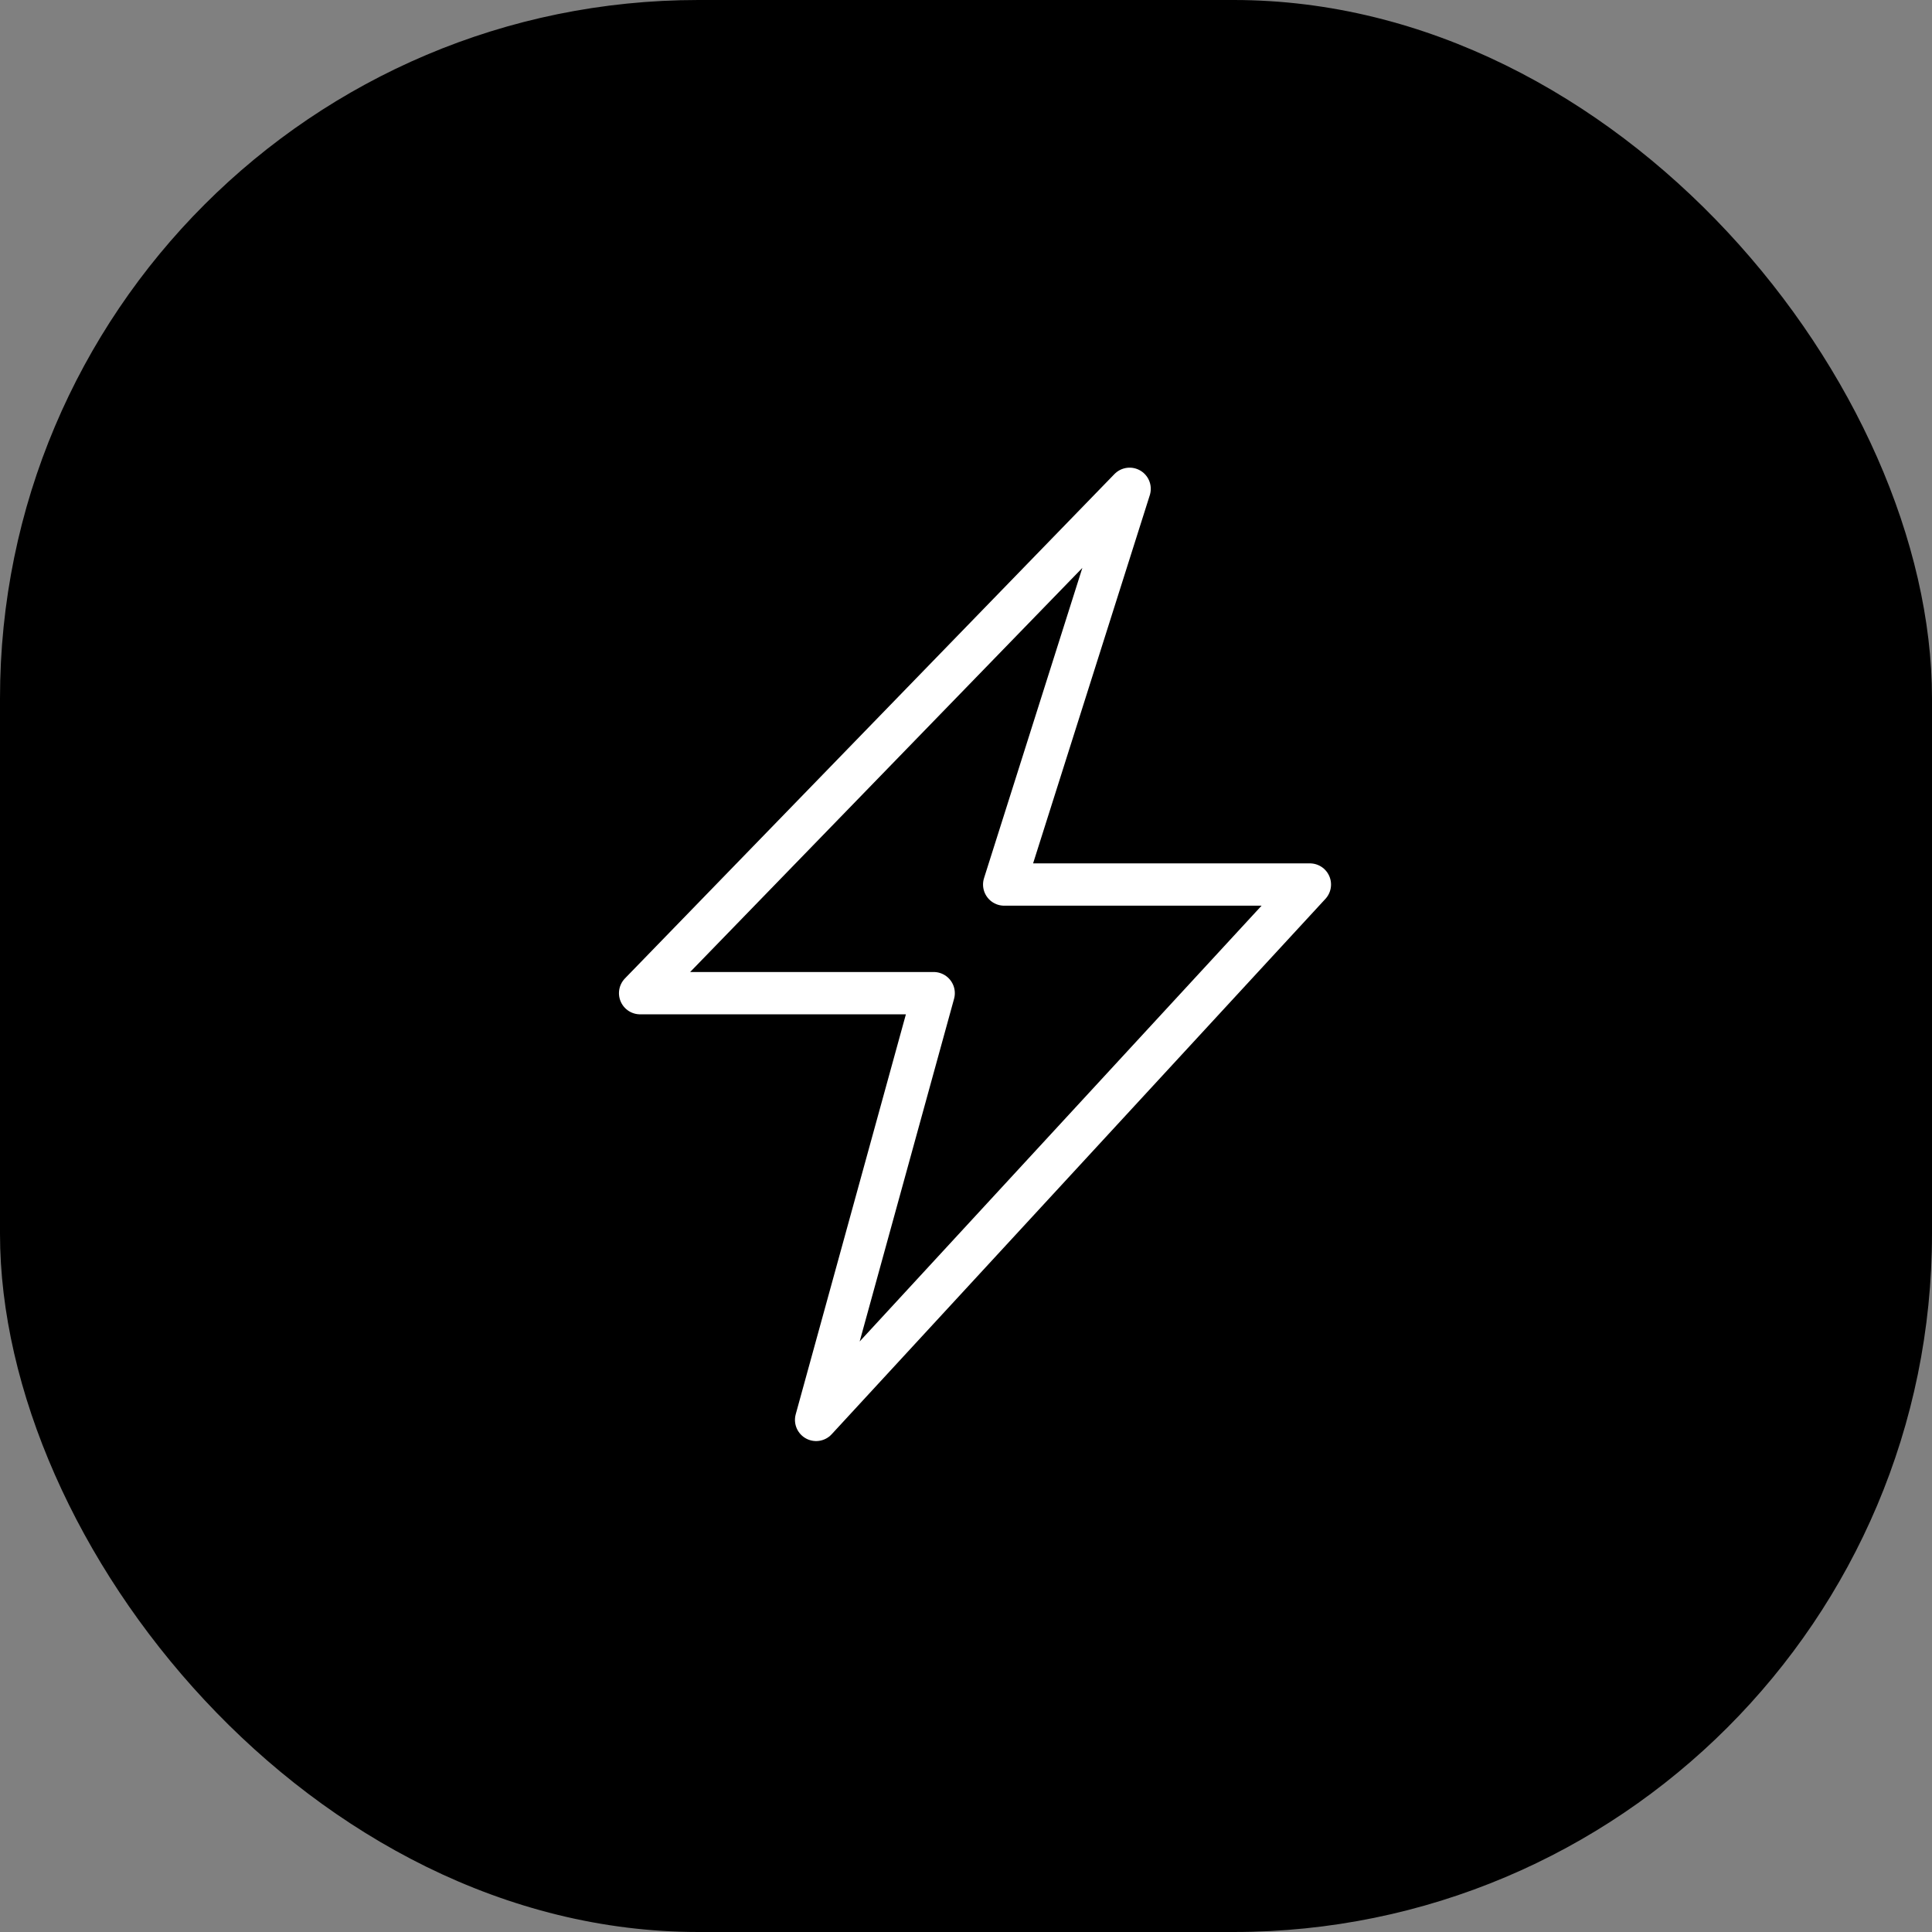
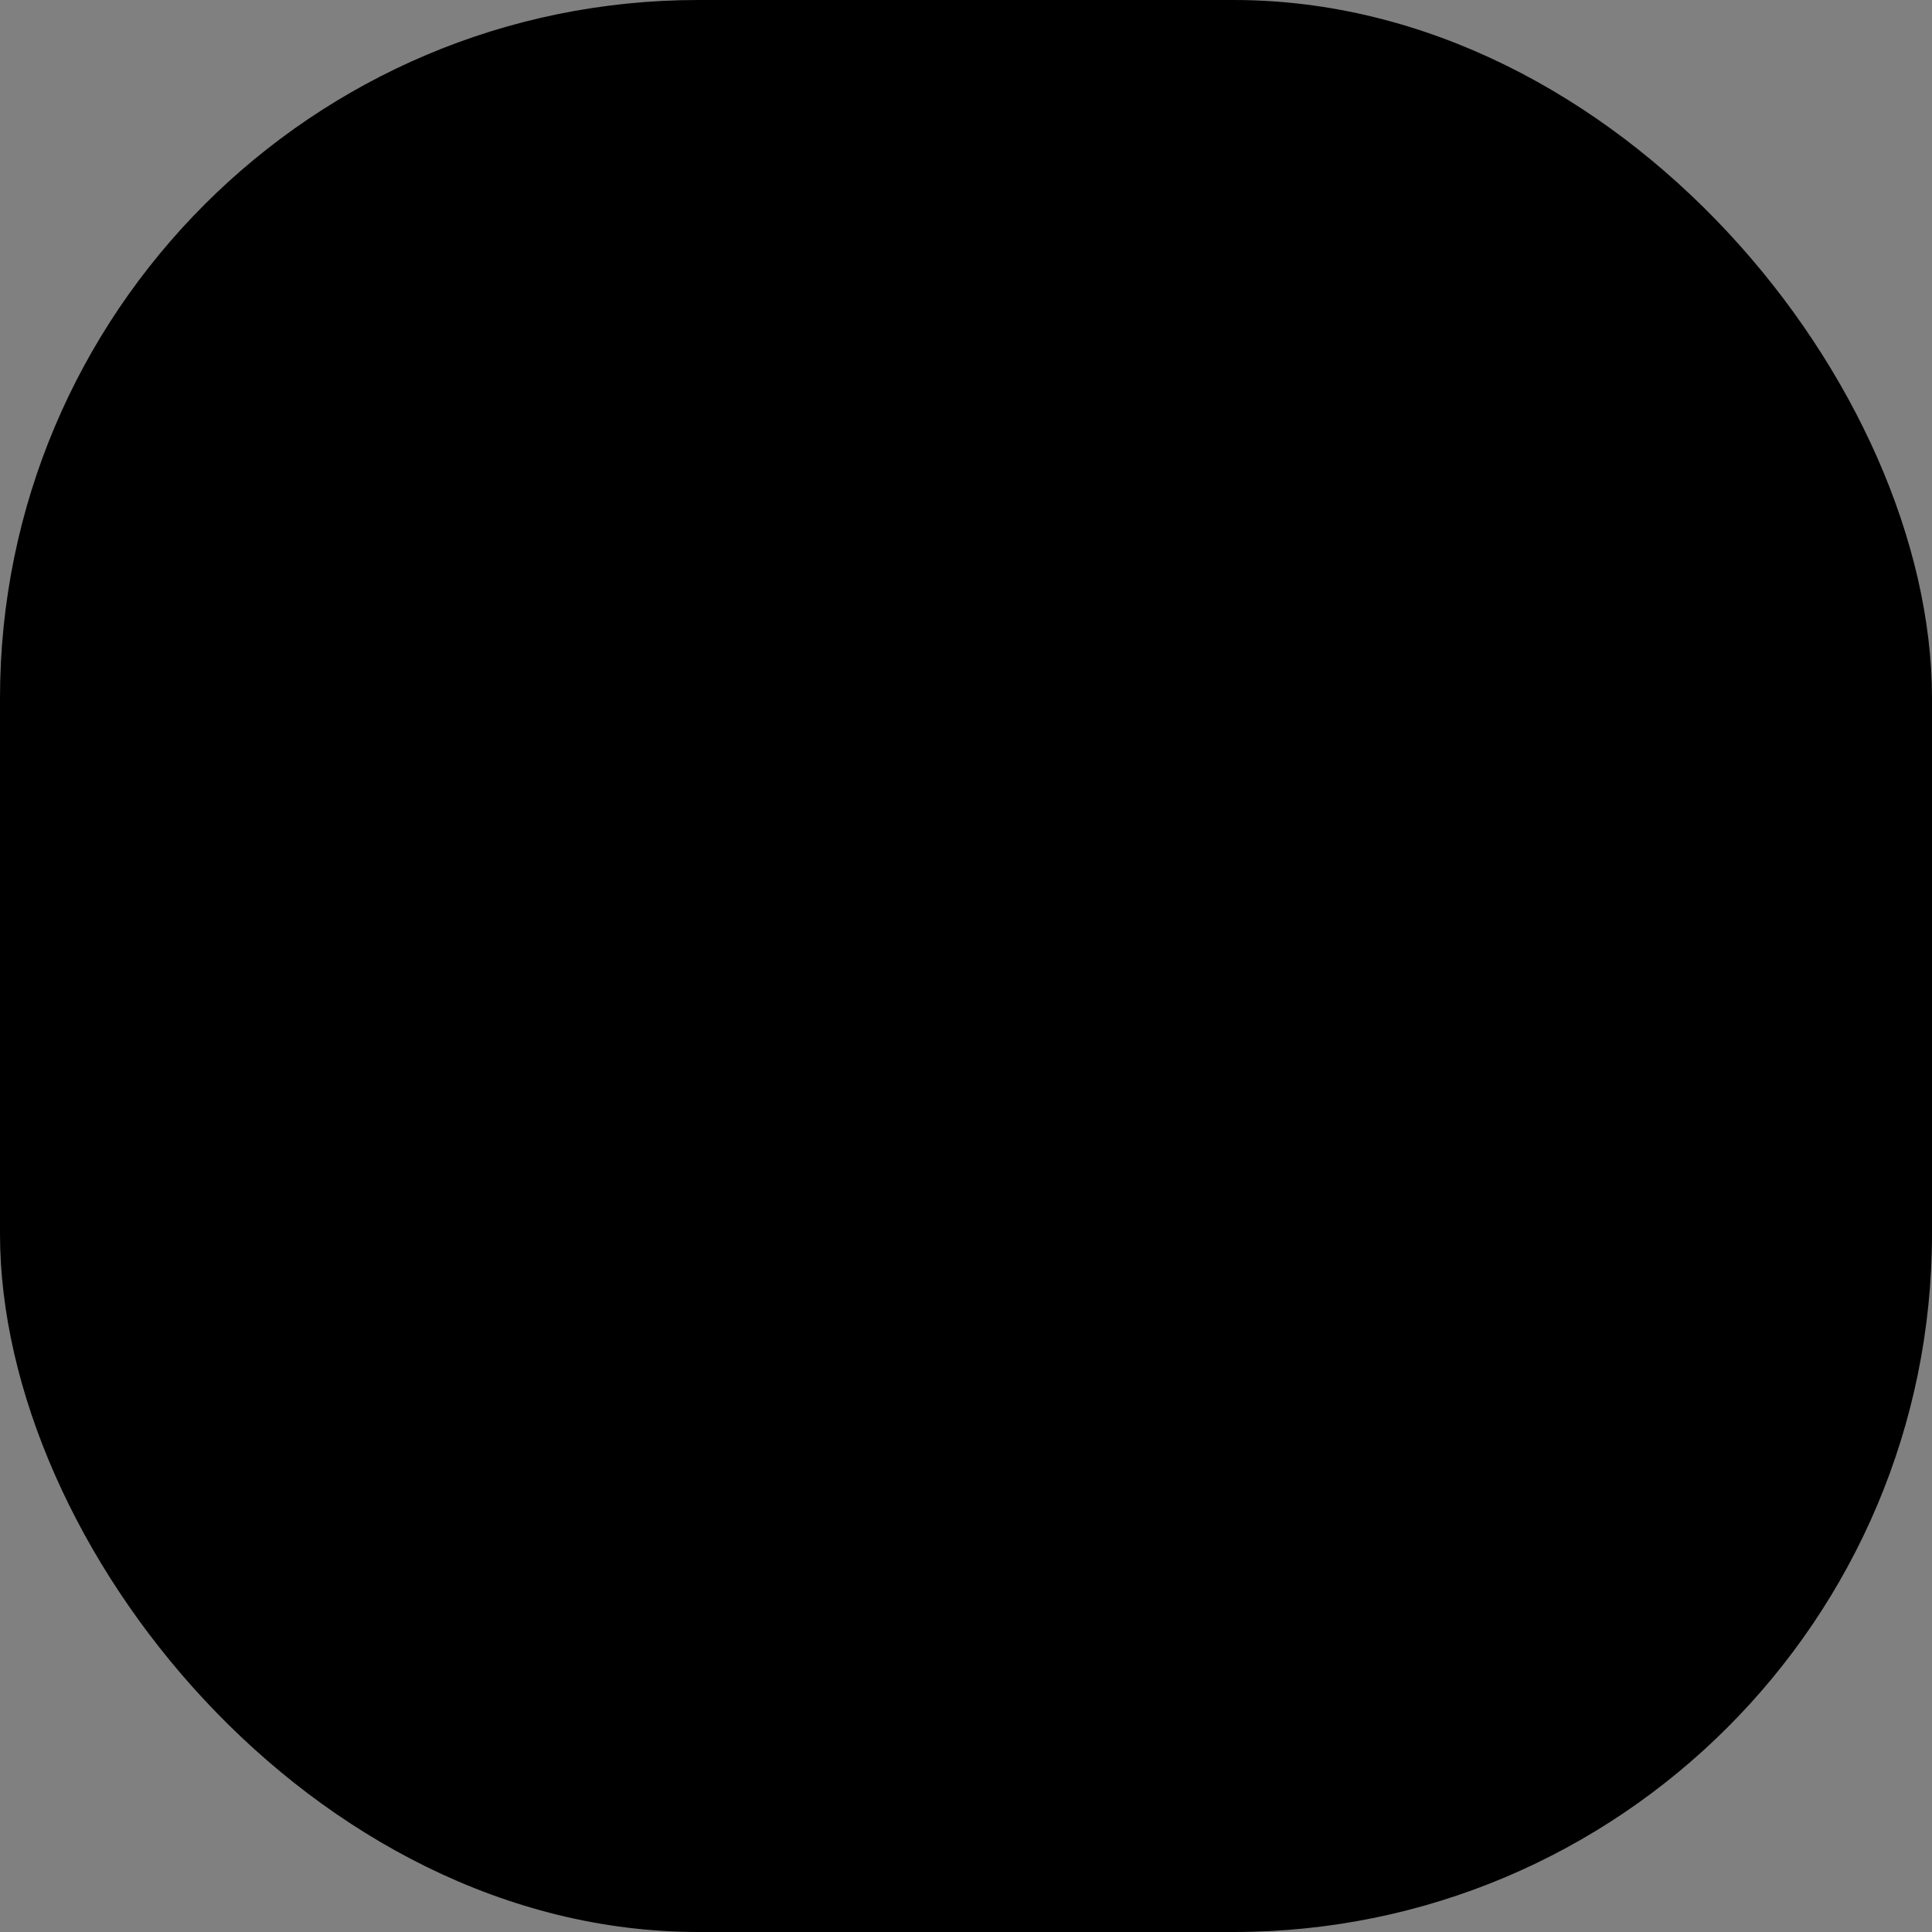
<svg xmlns="http://www.w3.org/2000/svg" width="83" height="83" viewBox="0 0 83 83" fill="none">
  <rect x="0" y="0" width="83" height="83" fill="#808080" stroke="none" />
  <rect width="83" height="83" rx="30" fill="black" />
-   <path d="M27.5 42.667L48.529 21L43.141 38H56.273L35.061 61L40.111 42.667H27.5Z" stroke="white" stroke-width="1.818" stroke-linejoin="round" />
</svg>